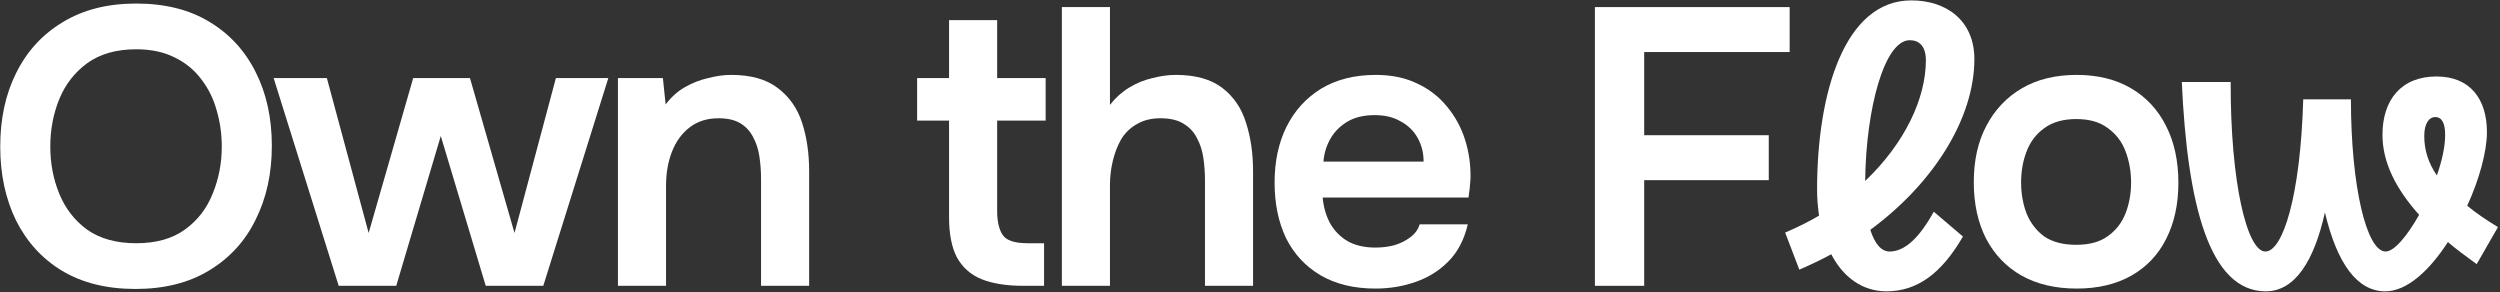
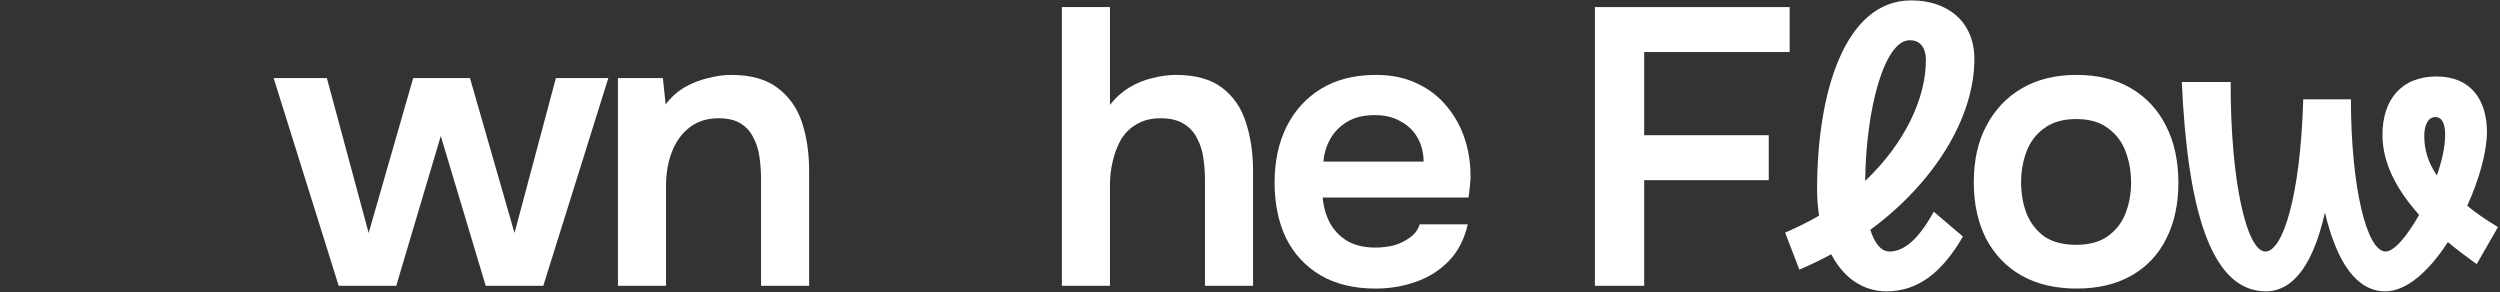
<svg xmlns="http://www.w3.org/2000/svg" width="761" height="89" viewBox="0 0 761 89" fill="none">
  <rect x="0" y="0" width="761" height="89" fill="#333333" stroke="none" />
-   <path d="M41.23 87.96C32.51 87.96 25.07 86.12 18.91 82.44C12.829 78.76 8.15 73.64 4.87 67.08C1.67 60.52 0.07 53.04 0.07 44.64C0.07 36.08 1.71 28.56 4.99 22.08C8.27 15.52 12.989 10.4 19.149 6.72C25.309 2.96 32.749 1.08 41.469 1.08C50.19 1.08 57.59 2.92 63.669 6.6C69.829 10.28 74.549 15.4 77.829 21.96C81.109 28.44 82.749 35.92 82.749 44.4C82.749 52.8 81.109 60.28 77.829 66.84C74.629 73.4 69.909 78.56 63.669 82.32C57.51 86.08 50.029 87.96 41.23 87.96ZM41.469 74.04C47.55 74.04 52.51 72.64 56.349 69.84C60.19 67.04 62.989 63.4 64.749 58.92C66.59 54.44 67.51 49.68 67.51 44.64C67.51 40.8 66.99 37.12 65.95 33.6C64.99 30.08 63.429 26.92 61.27 24.12C59.19 21.32 56.51 19.12 53.23 17.52C49.95 15.84 46.029 15 41.469 15C35.469 15 30.509 16.4 26.59 19.2C22.75 22 19.91 25.64 18.07 30.12C16.23 34.6 15.309 39.44 15.309 44.64C15.309 49.76 16.23 54.56 18.07 59.04C19.91 63.52 22.75 67.16 26.59 69.96C30.509 72.68 35.469 74.04 41.469 74.04Z" fill="white" />
  <path d="M103.096 87L83.296 23.76H99.496L112.216 70.92L125.776 23.76H143.056L156.616 70.92L169.216 23.76H185.176L165.376 87H147.856L134.176 41.4L120.616 87H103.096Z" fill="white" />
  <path d="M188.101 87V23.76H201.781L202.621 31.8C204.301 29.56 206.261 27.8 208.501 26.52C210.741 25.24 213.101 24.32 215.581 23.76C218.061 23.12 220.381 22.8 222.541 22.8C228.541 22.8 233.261 24.12 236.701 26.76C240.221 29.4 242.701 32.92 244.141 37.32C245.581 41.72 246.301 46.64 246.301 52.08V87H231.661V54.48C231.661 52.16 231.501 49.92 231.181 47.76C230.861 45.52 230.221 43.52 229.261 41.76C228.381 40 227.101 38.6 225.421 37.56C223.741 36.52 221.501 36 218.701 36C215.261 36 212.341 36.92 209.941 38.76C207.541 40.6 205.741 43.08 204.541 46.2C203.341 49.24 202.741 52.72 202.741 56.64V87H188.101Z" fill="white" />
-   <path d="M311.453 87C306.333 87 302.093 86.32 298.733 84.96C295.453 83.6 292.973 81.4 291.293 78.36C289.693 75.32 288.893 71.24 288.893 66.12V36.72H279.173V23.76H288.893V6.12H303.533V23.76H318.293V36.72H303.533V64.2C303.533 67.4 304.093 69.84 305.213 71.52C306.333 73.2 308.853 74.04 312.773 74.04H317.813V87H311.453Z" fill="white" />
  <path d="M323.232 87V2.16H337.872V31.92C339.552 29.76 341.512 28 343.752 26.64C345.992 25.28 348.352 24.32 350.832 23.76C353.312 23.12 355.672 22.8 357.912 22.8C363.912 22.8 368.632 24.12 372.072 26.76C375.512 29.4 377.912 32.92 379.272 37.32C380.712 41.72 381.432 46.68 381.432 52.2V87H366.792V54.72C366.792 52.56 366.632 50.36 366.312 48.12C365.992 45.88 365.352 43.88 364.392 42.12C363.512 40.28 362.152 38.8 360.312 37.68C358.552 36.56 356.192 36 353.232 36C350.432 36 348.032 36.6 346.032 37.8C344.032 38.92 342.432 40.48 341.232 42.48C340.112 44.48 339.272 46.68 338.712 49.08C338.152 51.48 337.872 53.88 337.872 56.28V87H323.232Z" fill="white" />
  <path d="M418.705 87.84C412.145 87.84 406.545 86.48 401.905 83.76C397.345 81.04 393.865 77.28 391.465 72.48C389.145 67.6 387.985 61.96 387.985 55.56C387.985 49.16 389.185 43.52 391.585 38.64C394.065 33.68 397.585 29.8 402.145 27C406.785 24.2 412.345 22.8 418.825 22.8C423.625 22.8 427.825 23.68 431.425 25.44C435.025 27.12 438.025 29.44 440.425 32.4C442.905 35.36 444.745 38.72 445.945 42.48C447.145 46.24 447.705 50.2 447.625 54.36C447.545 55.32 447.465 56.28 447.385 57.24C447.305 58.12 447.185 59.08 447.025 60.12H402.625C402.865 62.92 403.585 65.48 404.785 67.8C406.065 70.12 407.825 71.96 410.065 73.32C412.385 74.68 415.265 75.36 418.705 75.36C420.705 75.36 422.625 75.12 424.465 74.64C426.305 74.08 427.905 73.28 429.265 72.24C430.705 71.2 431.665 69.88 432.145 68.28H446.785C445.745 72.84 443.825 76.56 441.025 79.44C438.225 82.32 434.865 84.44 430.945 85.8C427.105 87.16 423.025 87.84 418.705 87.84ZM402.865 49.2H433.345C433.345 46.56 432.745 44.16 431.545 42C430.345 39.84 428.625 38.16 426.385 36.96C424.225 35.68 421.585 35.04 418.465 35.04C415.105 35.04 412.305 35.72 410.065 37.08C407.825 38.44 406.105 40.2 404.905 42.36C403.705 44.52 403.025 46.8 402.865 49.2Z" fill="white" />
  <path d="M485.49 87V2.16H544.77V15.84H500.49V41.16H538.41V54.84H500.49V87H485.49Z" fill="white" />
  <path d="M574.238 88.68C566.918 88.68 561.038 84.36 557.438 77.4C554.318 79.08 551.078 80.64 547.718 82.08L543.398 70.8C546.998 69.24 550.478 67.56 553.718 65.64C553.358 63.12 553.118 60.48 553.118 57.72C553.118 28.2 561.518 0.12 581.798 0.12C592.478 0.12 600.998 6.24 600.998 18C600.998 35.76 588.878 55.56 569.318 69.96C570.638 74.04 572.558 76.56 575.198 76.56C579.638 76.56 584.078 72.72 588.638 64.44L597.518 72C590.918 83.4 583.478 88.68 574.238 88.68ZM567.758 55.08C579.758 43.68 586.238 30 586.238 18.36C586.238 14.04 584.198 12.24 581.318 12.24C573.638 12.24 567.998 33 567.758 55.08Z" fill="white" />
  <path d="M632.141 87.84C625.661 87.84 620.061 86.52 615.341 83.88C610.701 81.24 607.101 77.48 604.541 72.6C602.061 67.72 600.821 62 600.821 55.44C600.821 48.8 602.101 43.08 604.661 38.28C607.221 33.4 610.821 29.6 615.461 26.88C620.101 24.16 625.661 22.8 632.141 22.8C638.541 22.8 644.061 24.16 648.701 26.88C653.341 29.6 656.901 33.44 659.381 38.4C661.861 43.28 663.101 49.04 663.101 55.68C663.101 62.16 661.861 67.84 659.381 72.72C656.981 77.52 653.461 81.24 648.821 83.88C644.181 86.52 638.621 87.84 632.141 87.84ZM632.021 74.52C636.021 74.52 639.221 73.64 641.621 71.88C644.101 70.12 645.901 67.8 647.021 64.92C648.141 62.04 648.701 58.92 648.701 55.56C648.701 52.2 648.141 49.04 647.021 46.08C645.901 43.12 644.101 40.76 641.621 39C639.221 37.16 636.021 36.24 632.021 36.24C628.021 36.24 624.781 37.16 622.301 39C619.821 40.76 618.021 43.12 616.901 46.08C615.781 48.96 615.221 52.12 615.221 55.56C615.221 58.92 615.781 62.08 616.901 65.04C618.101 67.92 619.901 70.24 622.301 72C624.781 73.68 628.021 74.52 632.021 74.52Z" fill="white" />
  <path d="M726.063 88.68C717.543 88.68 711.423 80.28 707.703 64.68C704.463 79.2 698.703 88.68 689.703 88.68C672.543 88.68 665.823 62.28 664.143 24.96H679.023C678.903 55.2 683.943 76.56 689.583 76.56C694.863 76.56 700.263 59.76 701.103 30.24H715.623C715.623 56.88 720.423 76.56 726.183 76.56C728.823 76.56 732.783 71.76 736.383 65.4C729.303 57.48 725.223 49.44 725.223 41.04C725.223 30.36 730.983 23.28 741.663 23.28C751.983 23.28 757.023 30.24 757.023 40.2C757.023 46.08 754.743 54.48 751.023 62.64C753.663 64.8 756.783 66.96 760.383 69.12L753.903 80.4C750.783 78.12 747.783 75.96 745.143 73.68C739.623 82.2 732.783 88.68 726.063 88.68ZM737.943 41.4C737.943 45.6 739.143 49.56 741.783 53.4C743.343 48.96 744.303 44.64 744.303 41.04C744.303 37.56 743.343 35.64 741.303 35.64C739.263 35.64 737.943 37.8 737.943 41.4Z" fill="white" />
</svg>